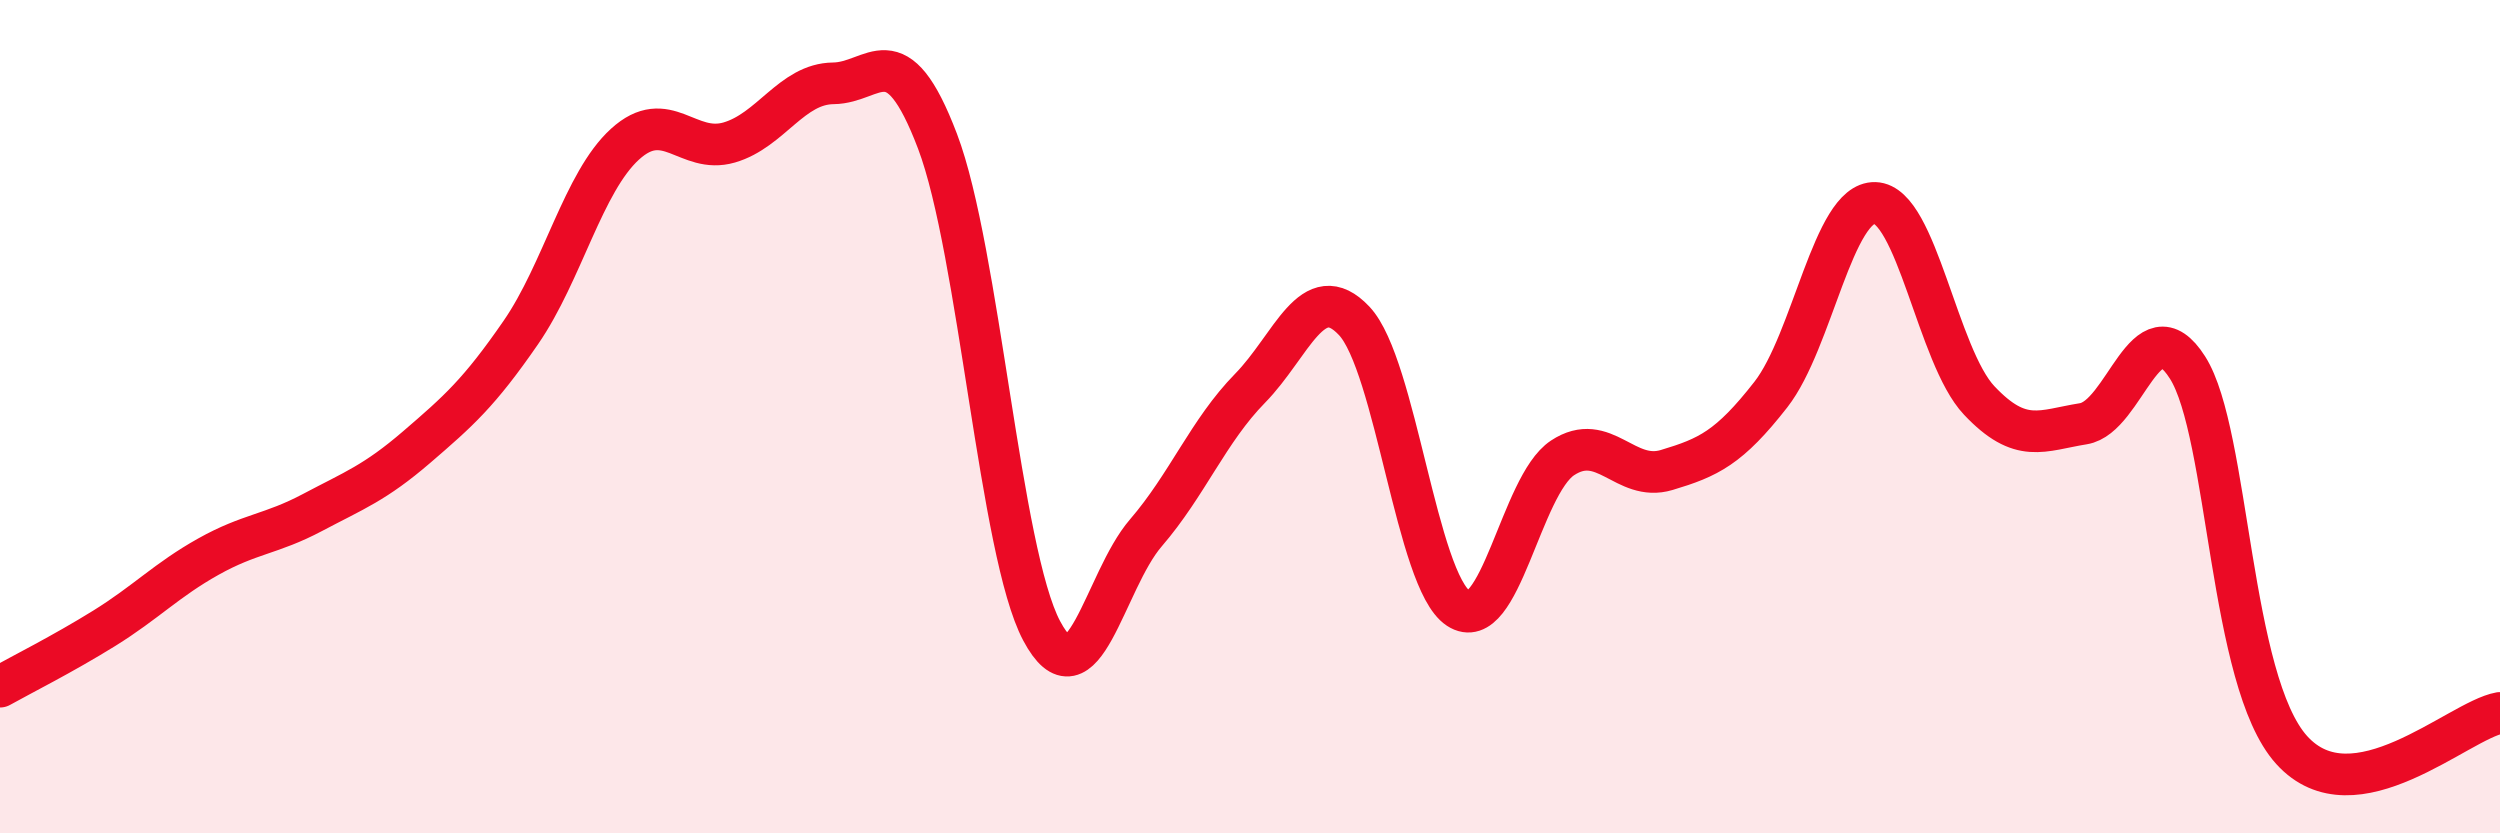
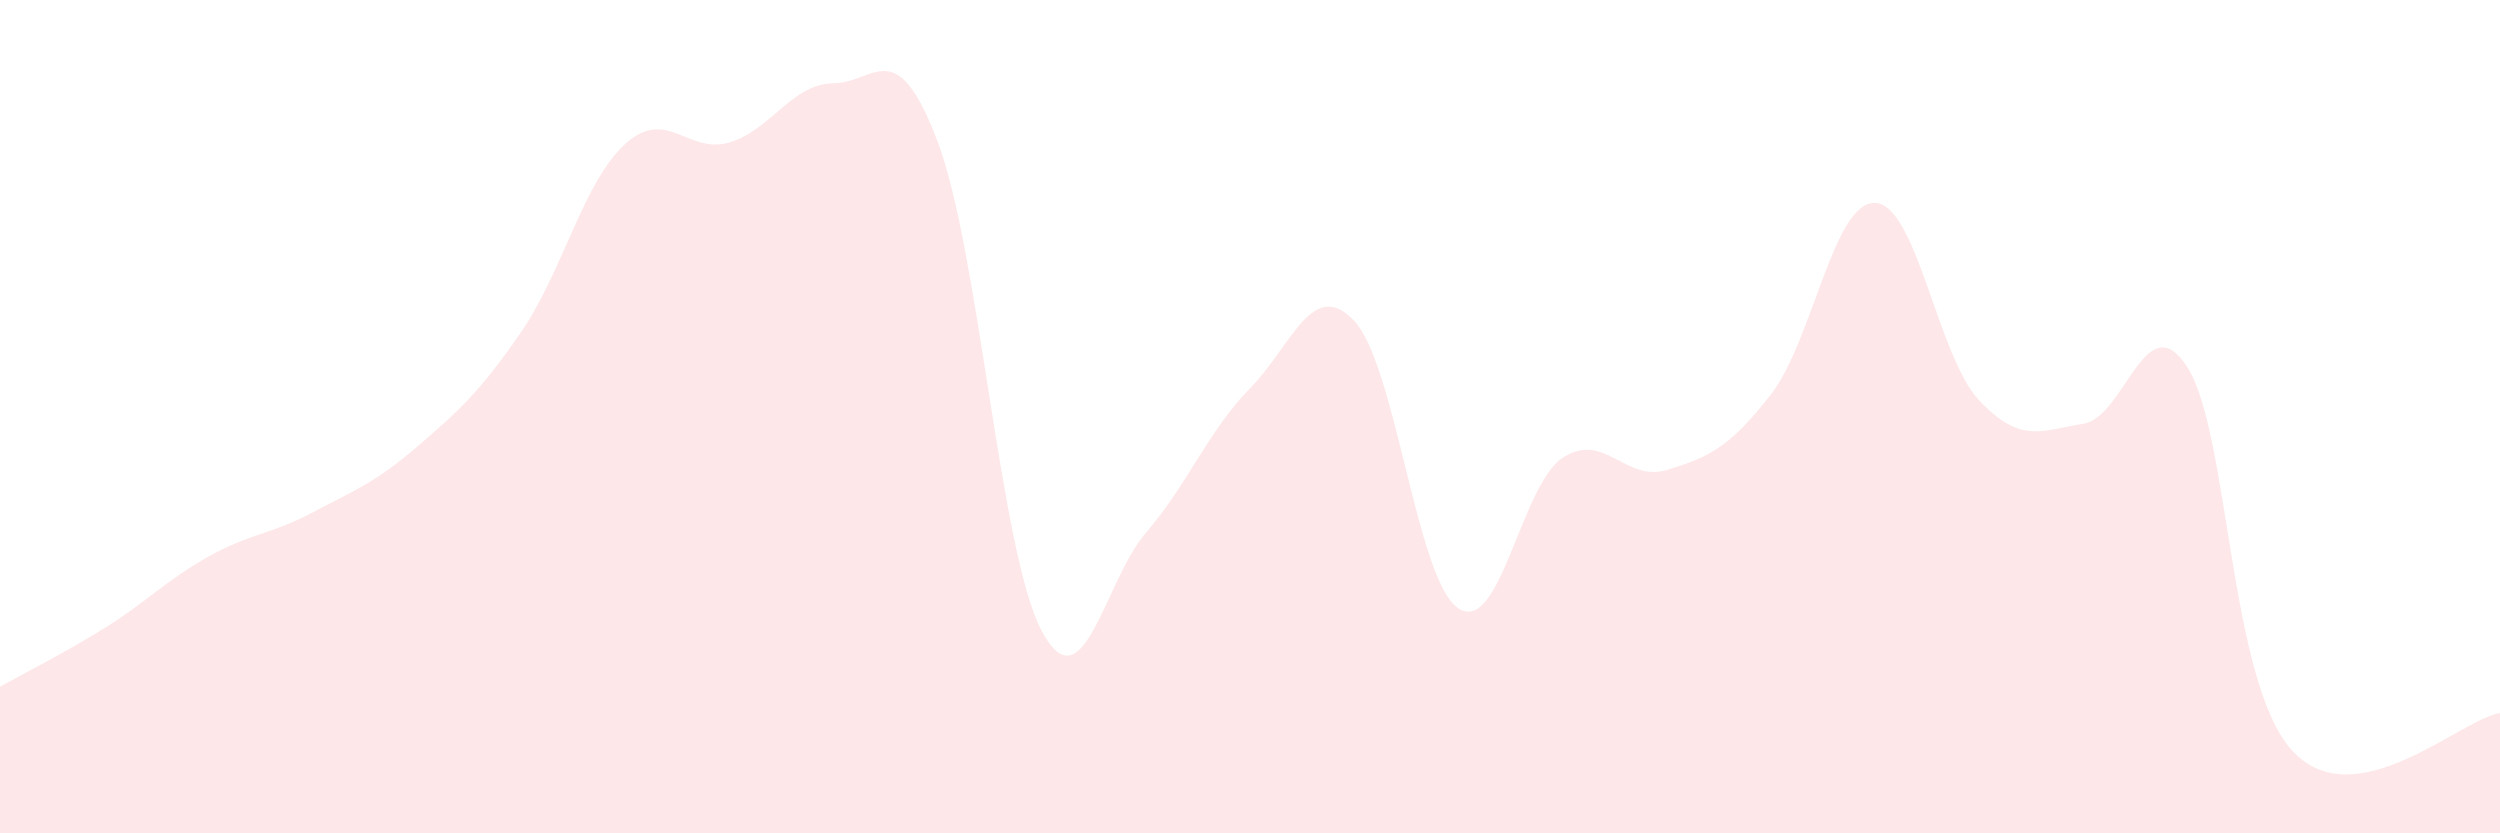
<svg xmlns="http://www.w3.org/2000/svg" width="60" height="20" viewBox="0 0 60 20">
  <path d="M 0,16.48 C 0.5,16.2 1.5,15.7 2.5,15.08 C 3.5,14.46 4,13.92 5,13.36 C 6,12.8 6.5,12.83 7.5,12.3 C 8.5,11.77 9,11.59 10,10.73 C 11,9.87 11.5,9.43 12.5,7.98 C 13.5,6.53 14,4.37 15,3.46 C 16,2.55 16.5,3.71 17.5,3.42 C 18.5,3.13 19,2.01 20,2 C 21,1.99 21.5,0.76 22.5,3.39 C 23.5,6.02 24,13.26 25,15.14 C 26,17.02 26.5,13.95 27.5,12.79 C 28.5,11.63 29,10.34 30,9.32 C 31,8.3 31.5,6.64 32.5,7.7 C 33.5,8.76 34,13.94 35,14.6 C 36,15.26 36.5,11.65 37.5,10.99 C 38.5,10.33 39,11.58 40,11.28 C 41,10.98 41.5,10.75 42.5,9.47 C 43.5,8.19 44,4.84 45,4.87 C 46,4.9 46.5,8.55 47.5,9.61 C 48.5,10.67 49,10.33 50,10.17 C 51,10.01 51.5,7.25 52.5,8.82 C 53.5,10.39 53.5,16.34 55,18 C 56.5,19.66 59,17.29 60,17.11L60 20L0 20Z" fill="#EB0A25" opacity="0.1" stroke-linecap="round" stroke-linejoin="round" />
-   <path d="M 0,16.48 C 0.5,16.2 1.5,15.7 2.5,15.08 C 3.5,14.46 4,13.92 5,13.36 C 6,12.8 6.5,12.83 7.5,12.3 C 8.5,11.77 9,11.59 10,10.73 C 11,9.87 11.5,9.43 12.5,7.98 C 13.5,6.53 14,4.37 15,3.46 C 16,2.55 16.5,3.71 17.5,3.42 C 18.5,3.13 19,2.01 20,2 C 21,1.99 21.5,0.76 22.5,3.39 C 23.5,6.02 24,13.26 25,15.14 C 26,17.02 26.5,13.95 27.5,12.79 C 28.5,11.63 29,10.34 30,9.32 C 31,8.3 31.5,6.64 32.5,7.7 C 33.5,8.76 34,13.94 35,14.6 C 36,15.26 36.5,11.65 37.5,10.99 C 38.5,10.33 39,11.58 40,11.28 C 41,10.98 41.5,10.75 42.5,9.47 C 43.5,8.19 44,4.84 45,4.87 C 46,4.9 46.5,8.55 47.5,9.61 C 48.5,10.67 49,10.33 50,10.17 C 51,10.01 51.5,7.25 52.5,8.82 C 53.5,10.39 53.5,16.34 55,18 C 56.5,19.66 59,17.29 60,17.11" stroke="#EB0A25" stroke-width="1" fill="none" stroke-linecap="round" stroke-linejoin="round" />
</svg>